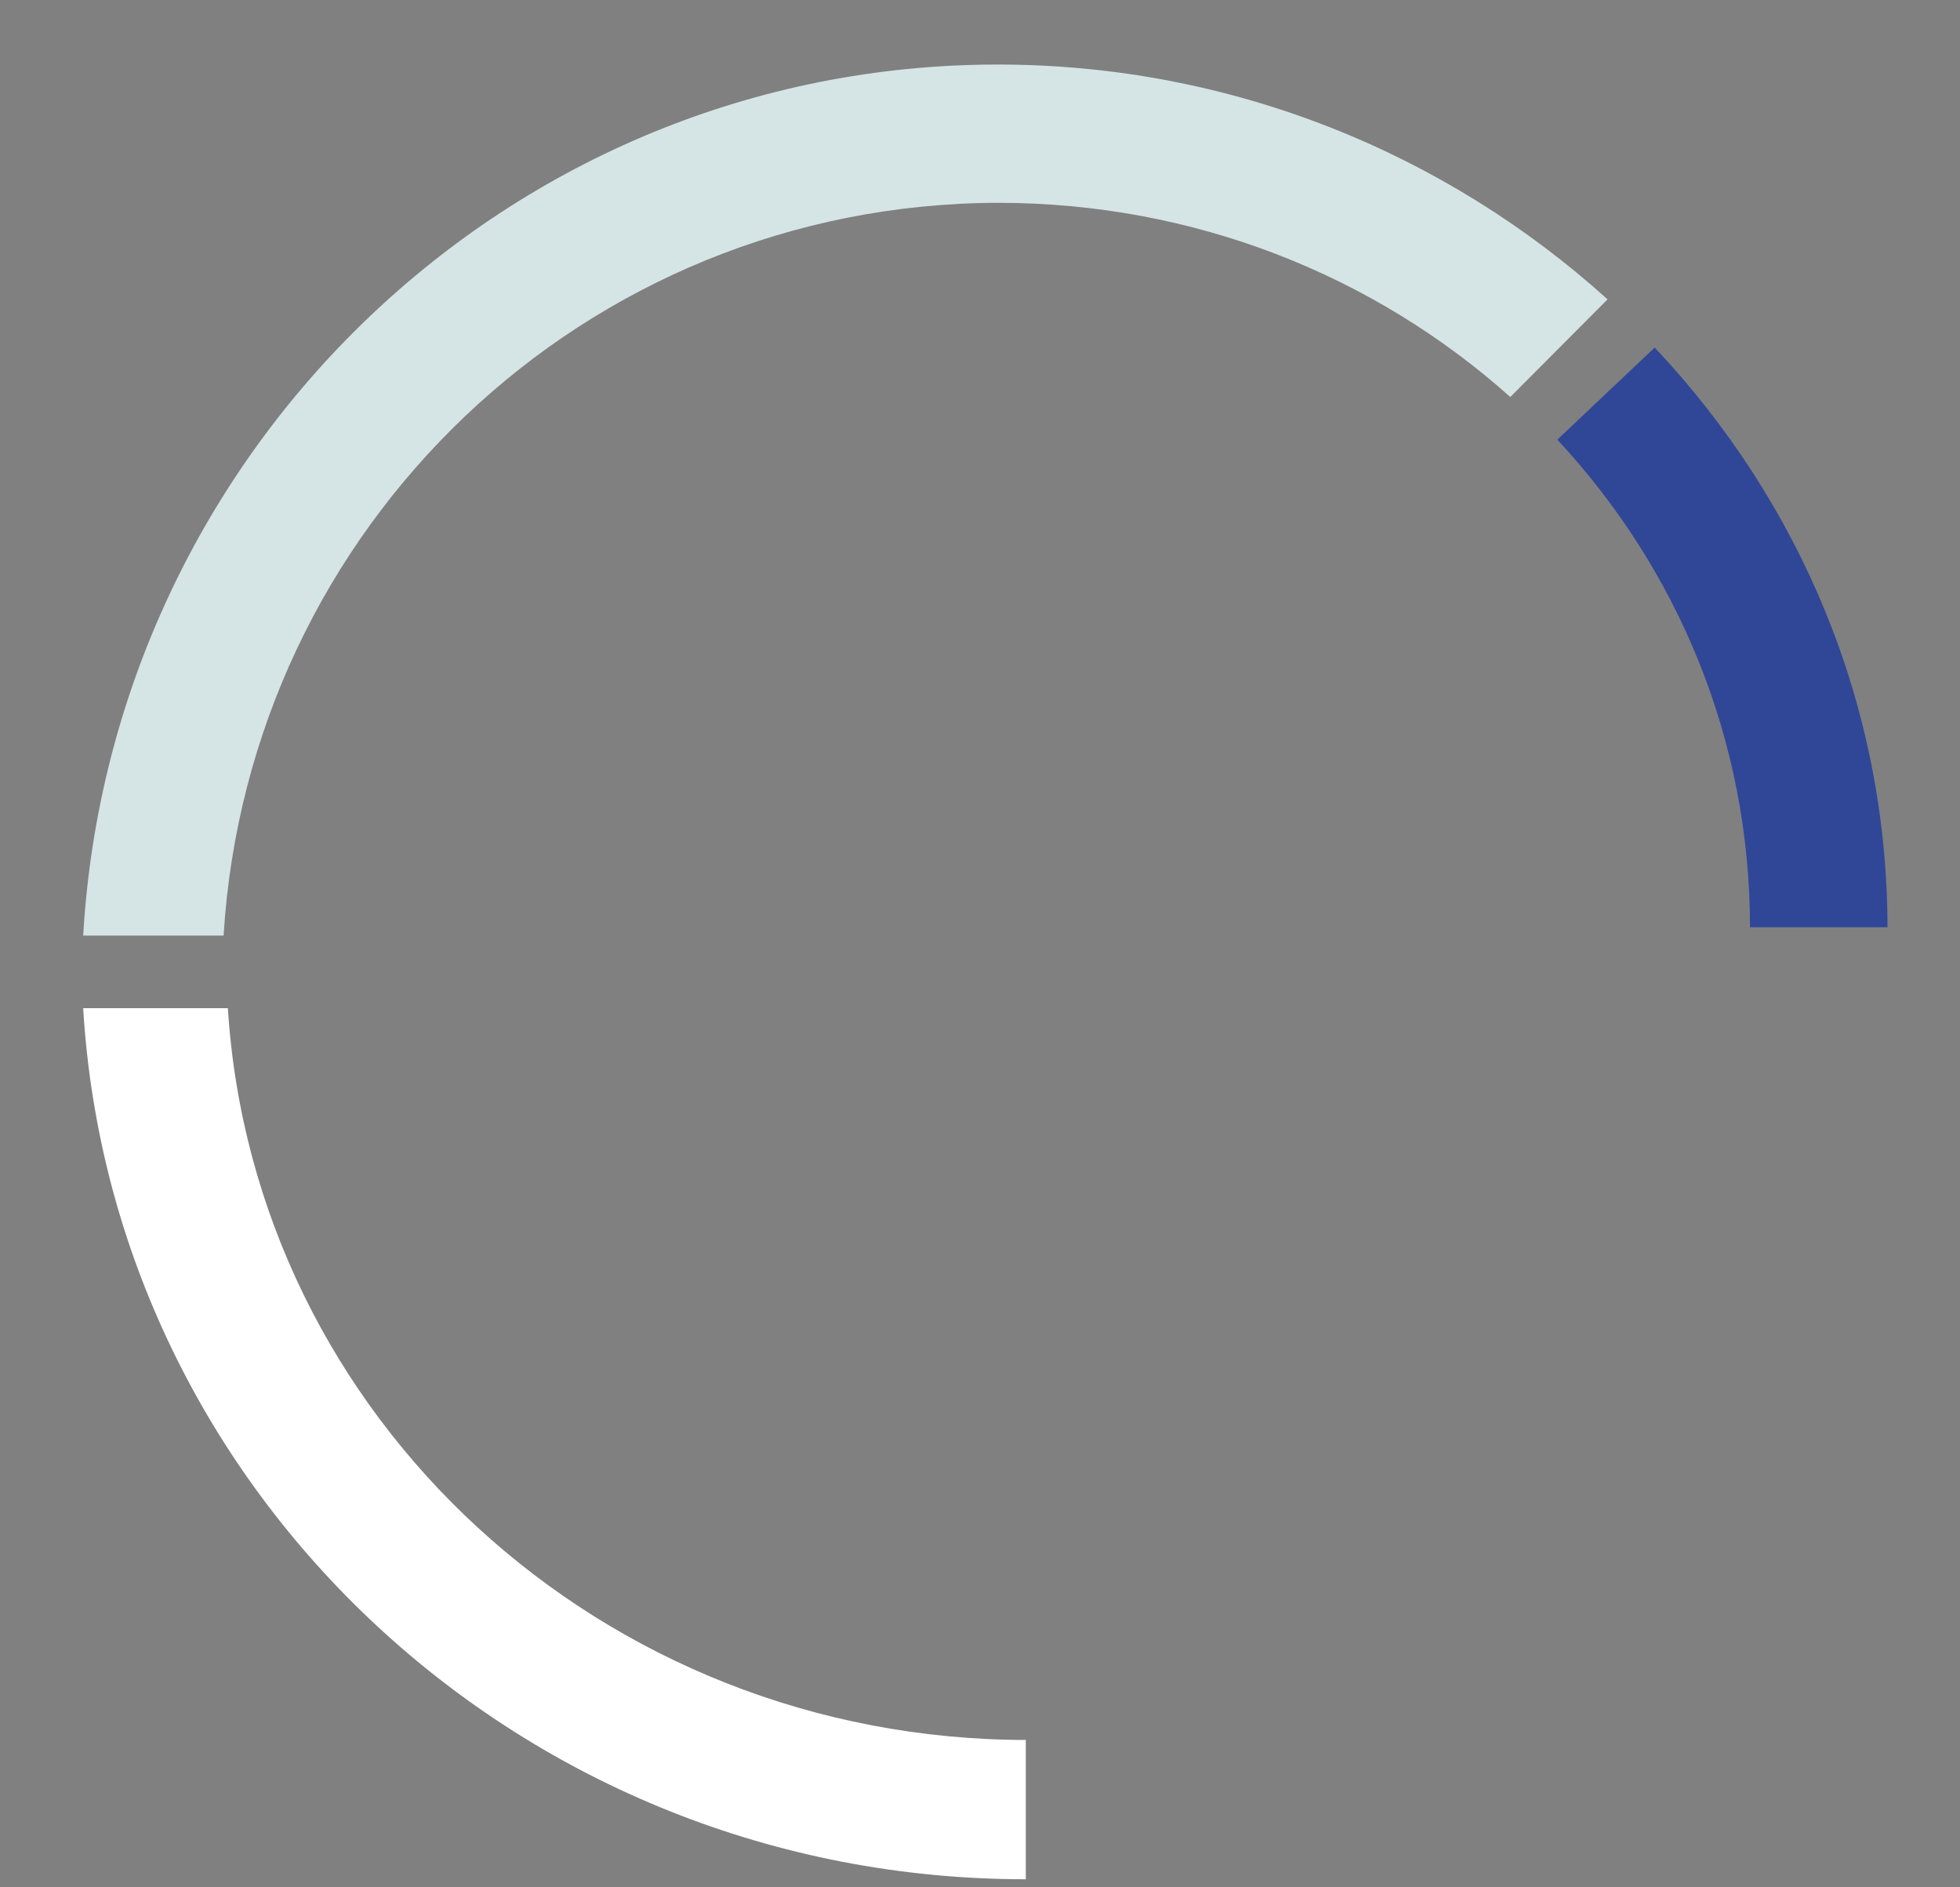
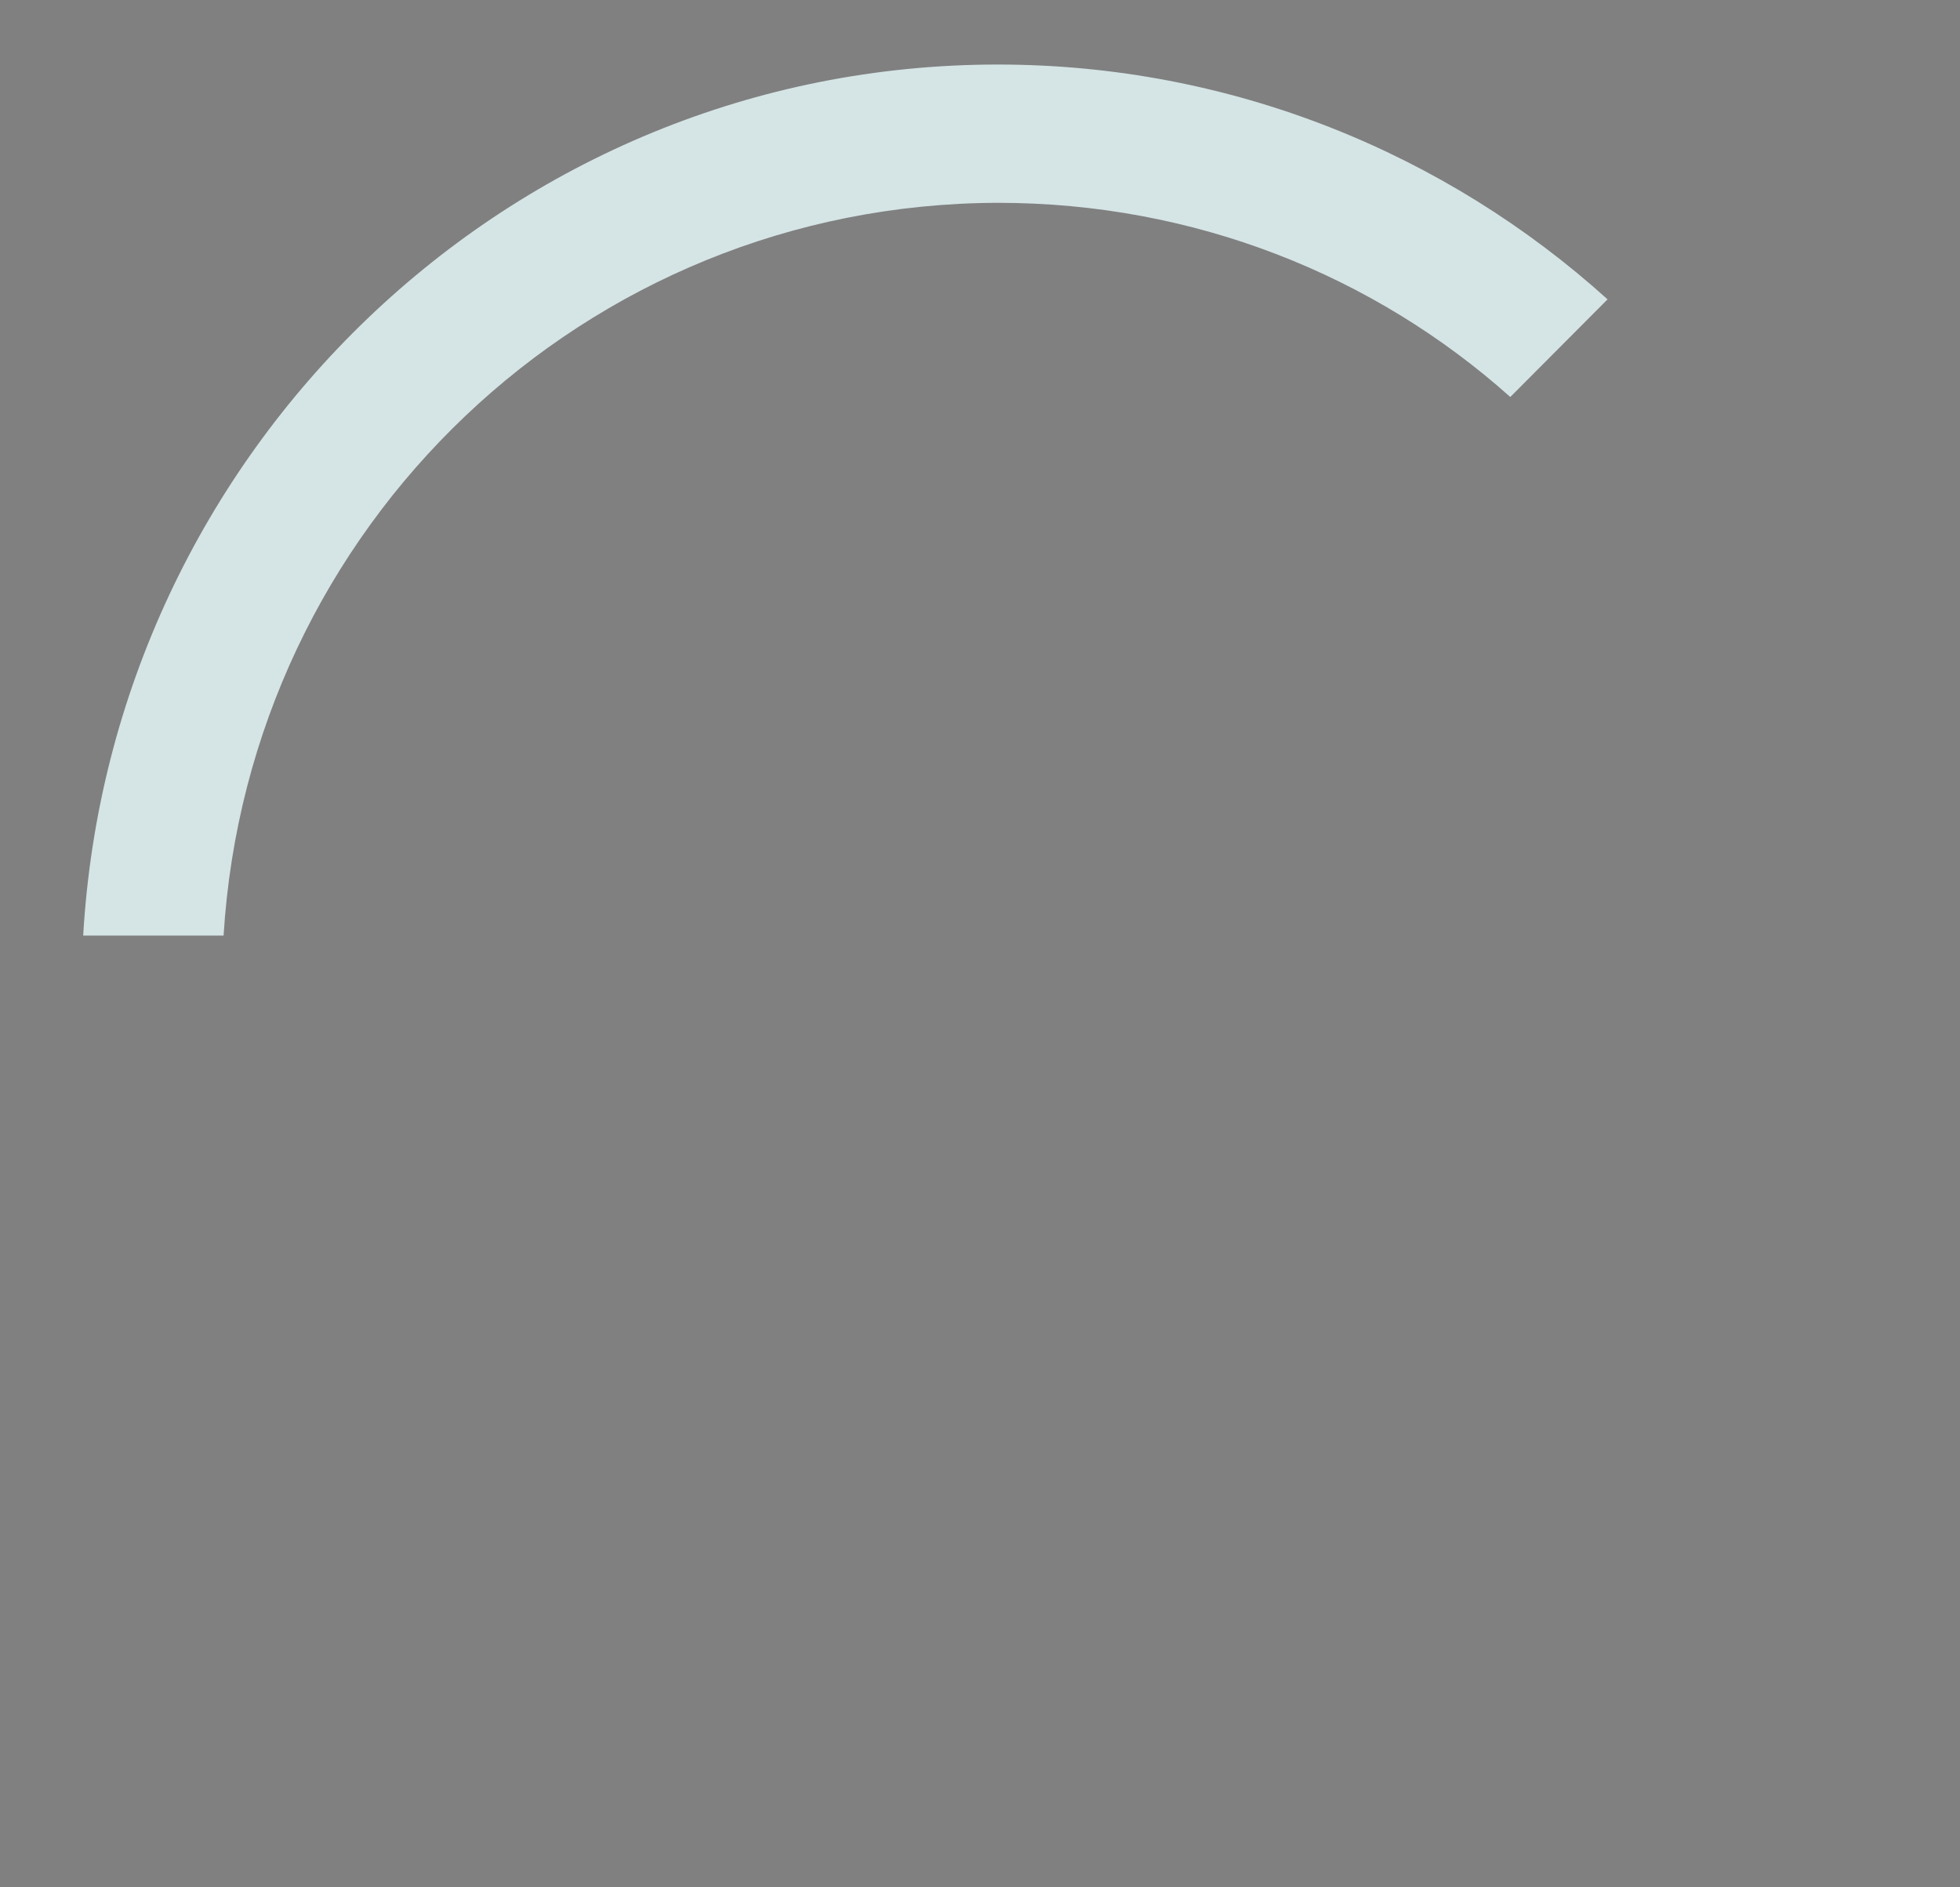
<svg xmlns="http://www.w3.org/2000/svg" width="27" height="26" viewBox="0 0 27 26" fill="none">
  <rect x="0" y="0" width="27" height="26" fill="#808080" stroke="none" />
-   <path d="M14.131 23.97V25.889C7.197 25.889 1.544 20.57 1.146 13.889H3.139C3.495 19.527 8.293 23.97 14.146 23.97H14.131Z" fill="white" />
  <path d="M22.145 4.124L20.805 5.469C18.926 3.791 16.453 2.794 13.745 2.794C8.053 2.809 3.425 7.252 3.08 12.889H1.146C1.532 6.209 7.017 0.889 13.745 0.889C16.965 0.889 19.921 2.114 22.145 4.124Z" fill="#D5E4E5" />
-   <path d="M26.001 12.774H24.107C24.107 10.193 23.112 7.84 21.453 6.057L22.794 4.788C24.798 6.913 26.001 9.722 26.001 12.788V12.774Z" fill="#304798" />
</svg>